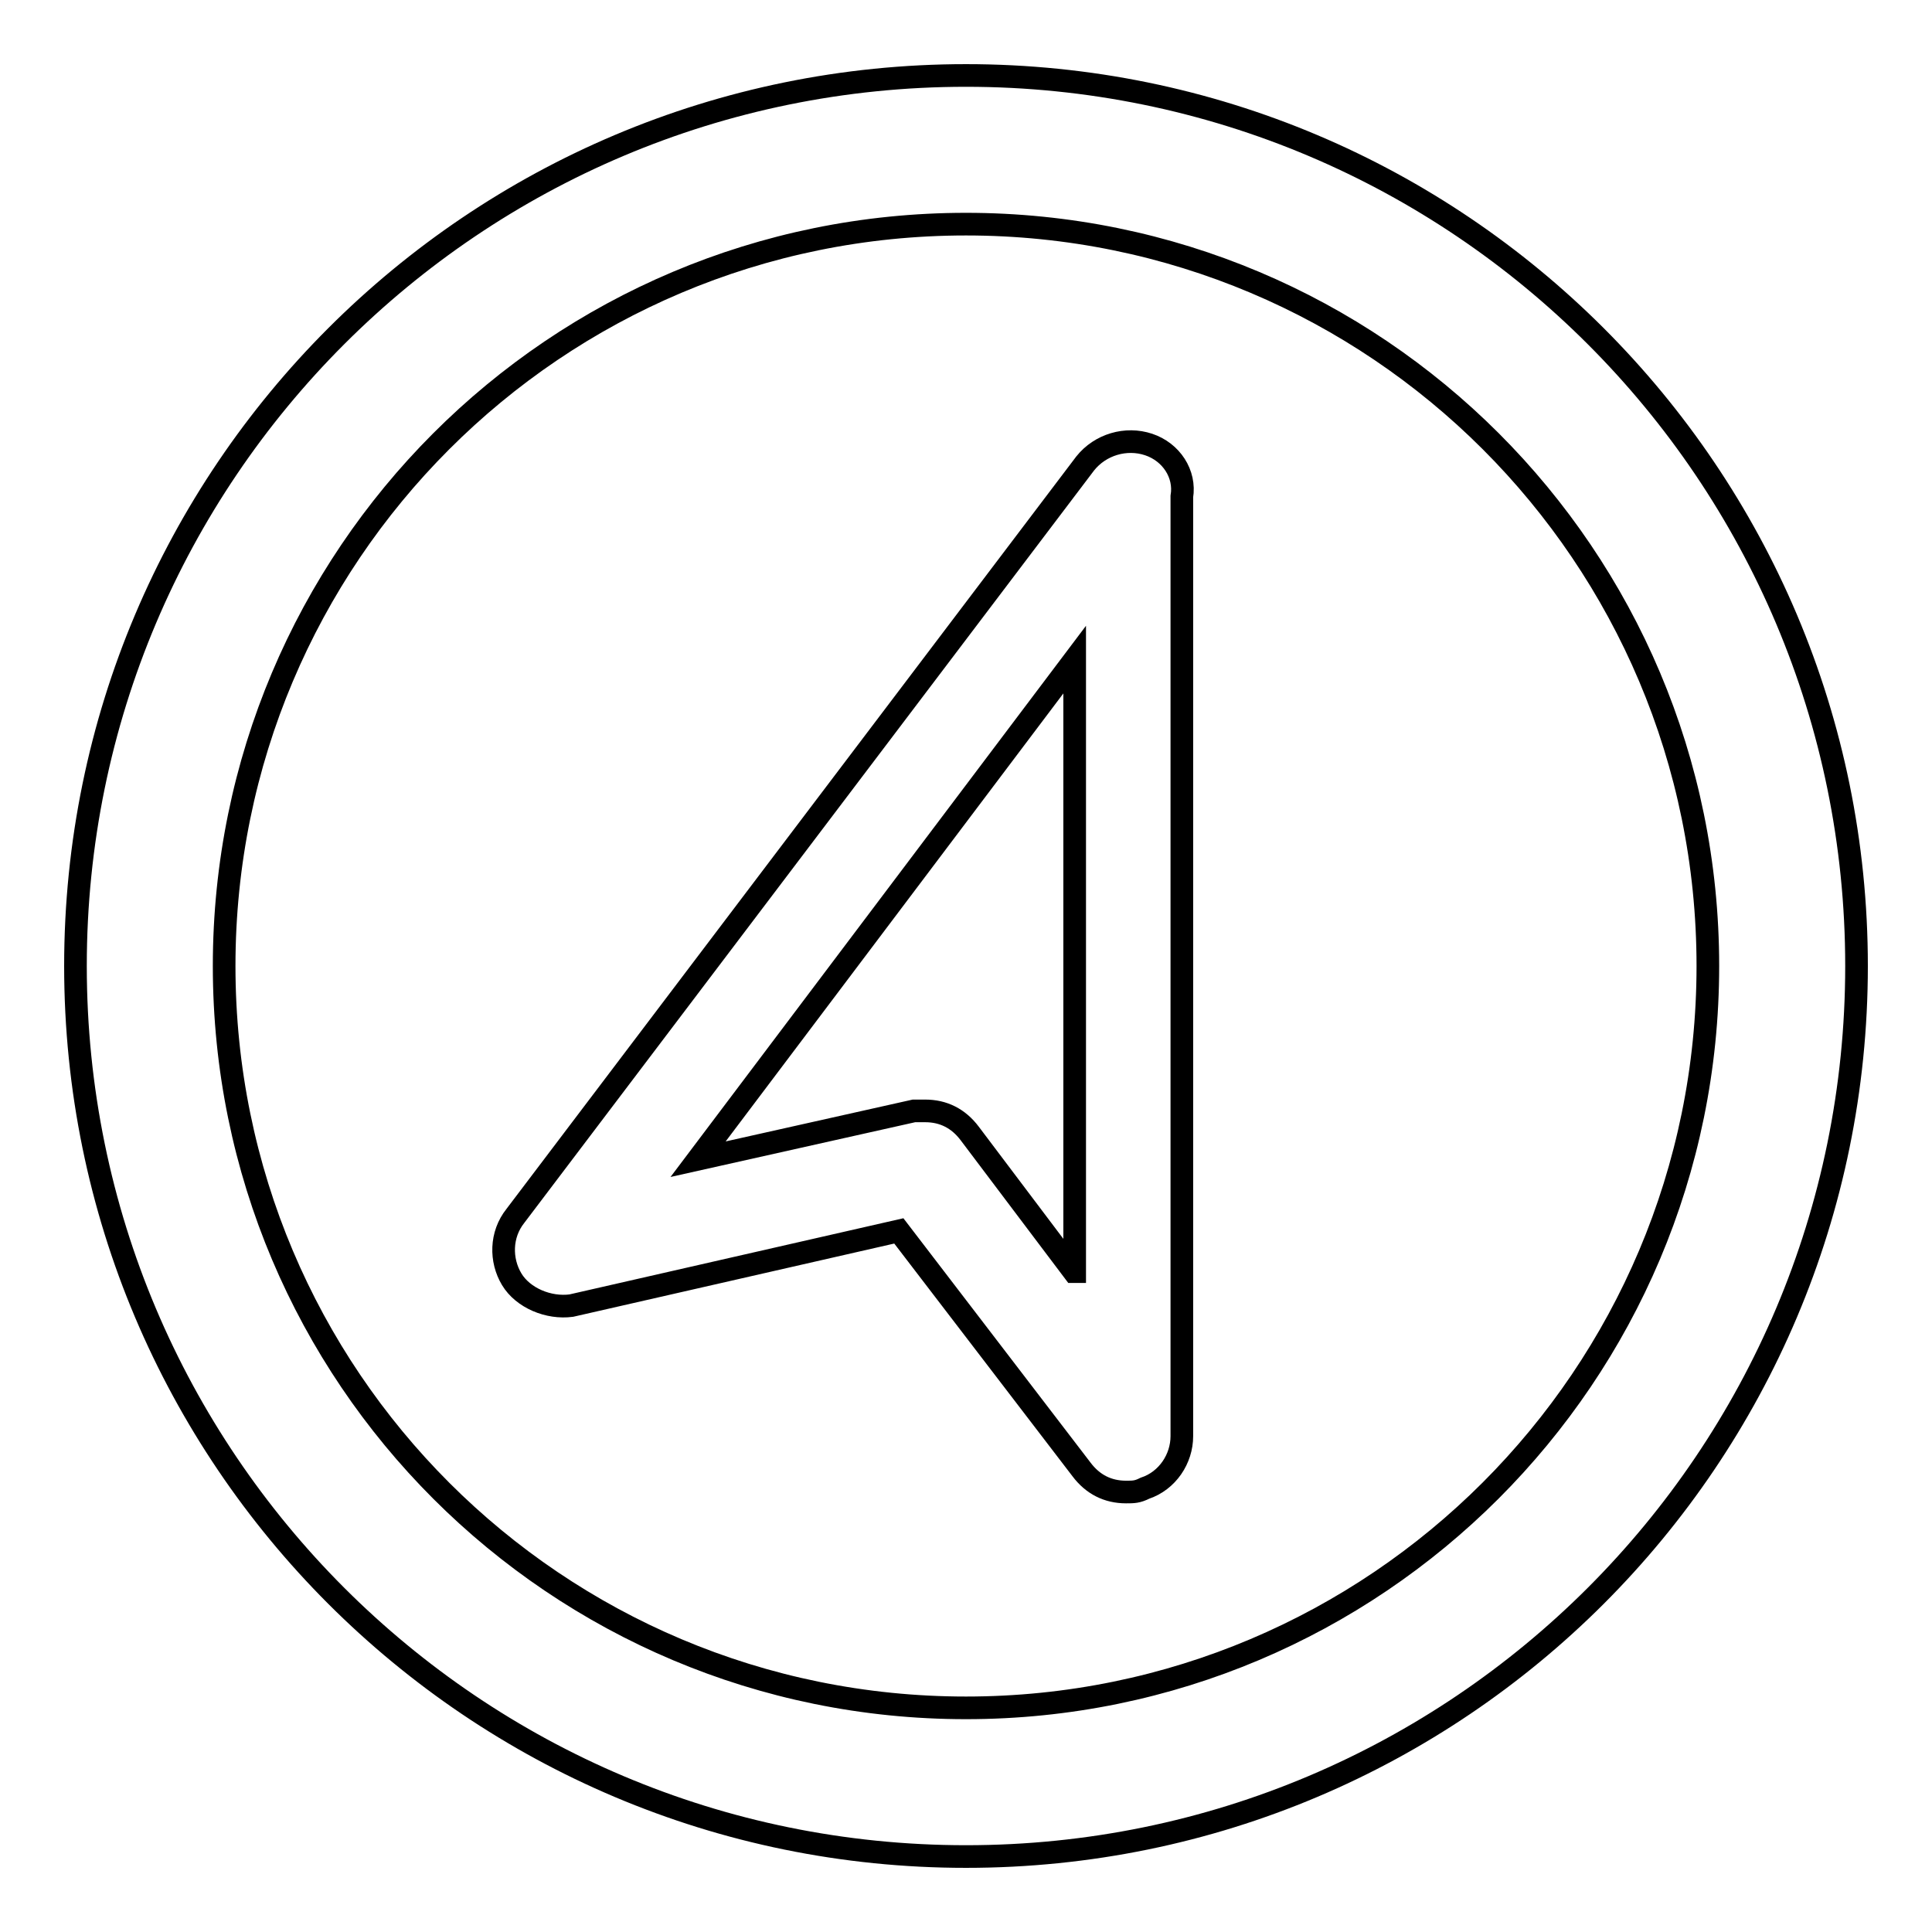
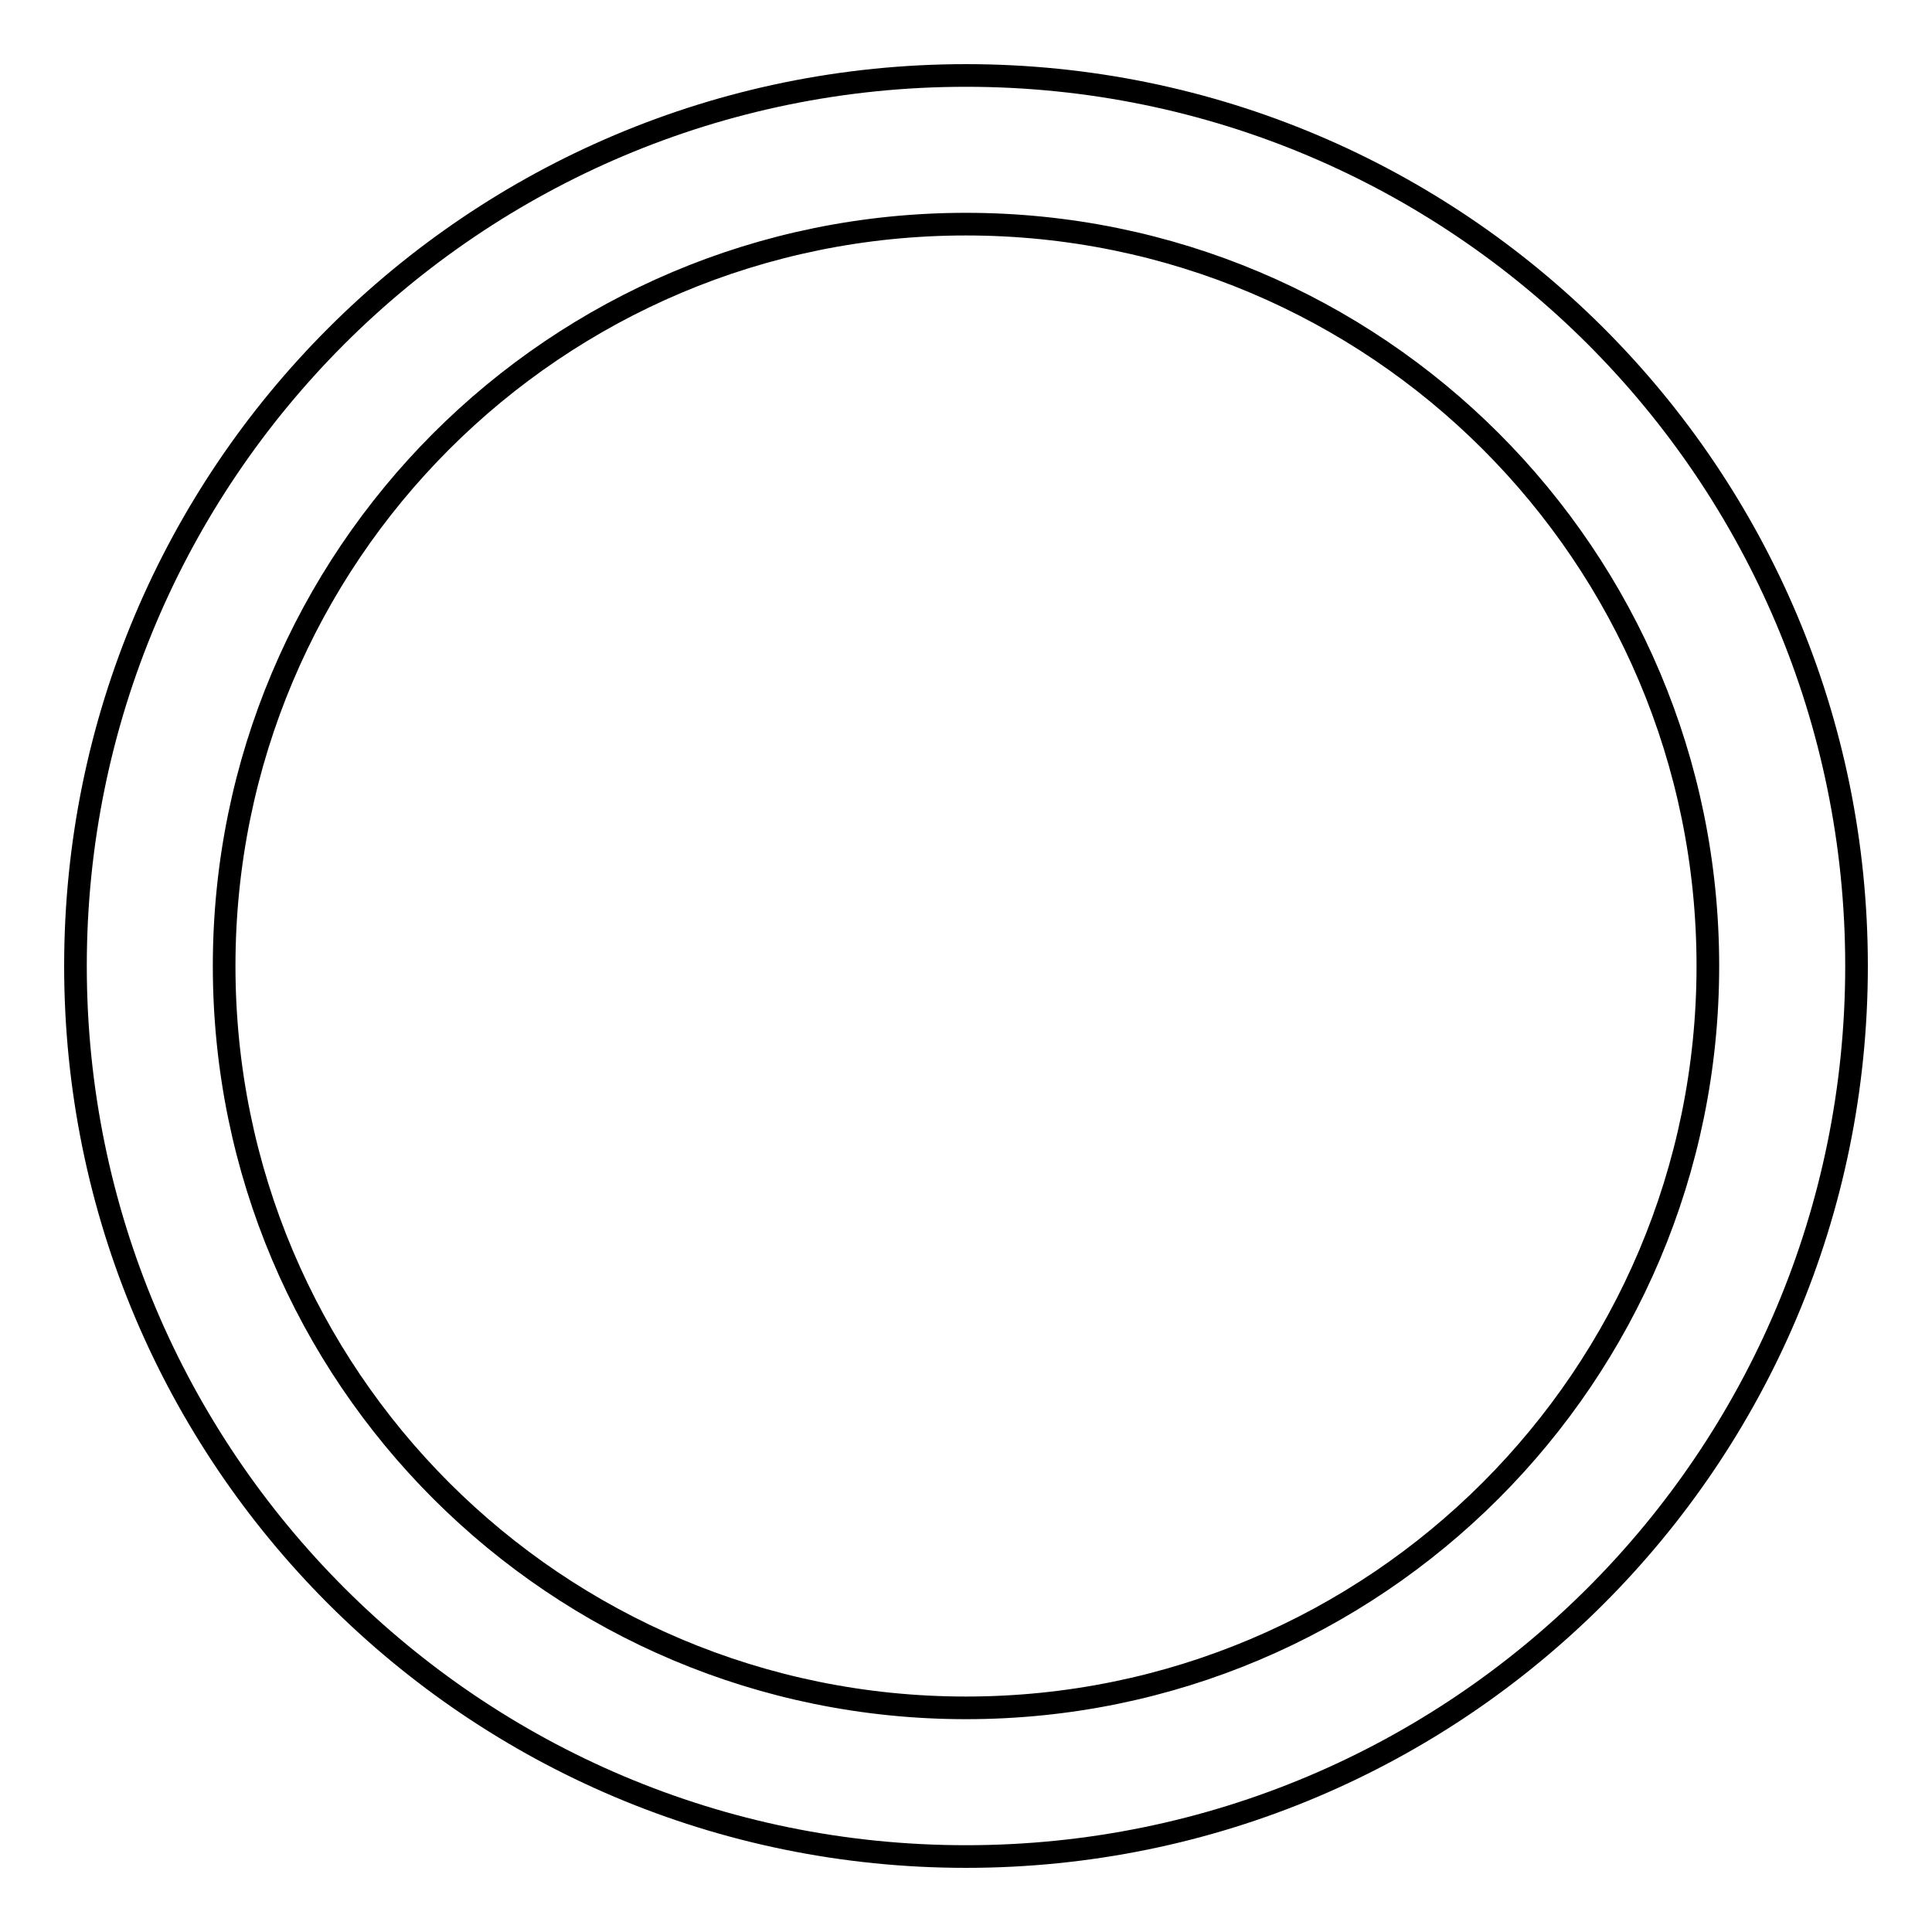
<svg xmlns="http://www.w3.org/2000/svg" version="1.1" x="0px" y="0px" viewBox="0 0 256 256" enable-background="new 0 0 256 256" xml:space="preserve">
  <g>
    <g>
-       <path stroke-width="3" fill-opacity="0" stroke="#000000" d="M152.2,58.9c-3-1-6.4,0-8.4,2.5l-75.5,99.7c-2,2.5-2,5.9-0.5,8.4c1.5,2.5,4.9,3.9,7.9,3.5l43.4-9.9l24.2,31.6c1.5,2,3.5,3,5.9,3c1,0,1.5,0,2.5-0.5c3-1,4.9-3.9,4.9-6.9V65.8C157.1,62.8,155.2,59.9,152.2,58.9z M142.3,168.5l-13.8-18.3c-1.5-2-3.5-3-5.9-3c-0.5,0-1,0-1.5,0l-28.6,6.4l49.9-66.2V168.5z" />
      <path stroke-width="3" fill-opacity="0" stroke="#000000" d="M128,10C62.8,10,10,62.8,10,128c0,65.2,52.8,118,118,118c65.2,0,118-52.8,118-118C246,62.8,193.2,10,128,10z M128,226.3c-54.3,0-98.3-43.9-98.3-98.3c0-54.3,43.9-98.3,98.3-98.3c54.3,0,98.3,43.9,98.3,98.3C226.3,182.3,182.3,226.3,128,226.3z" />
    </g>
  </g>
</svg>